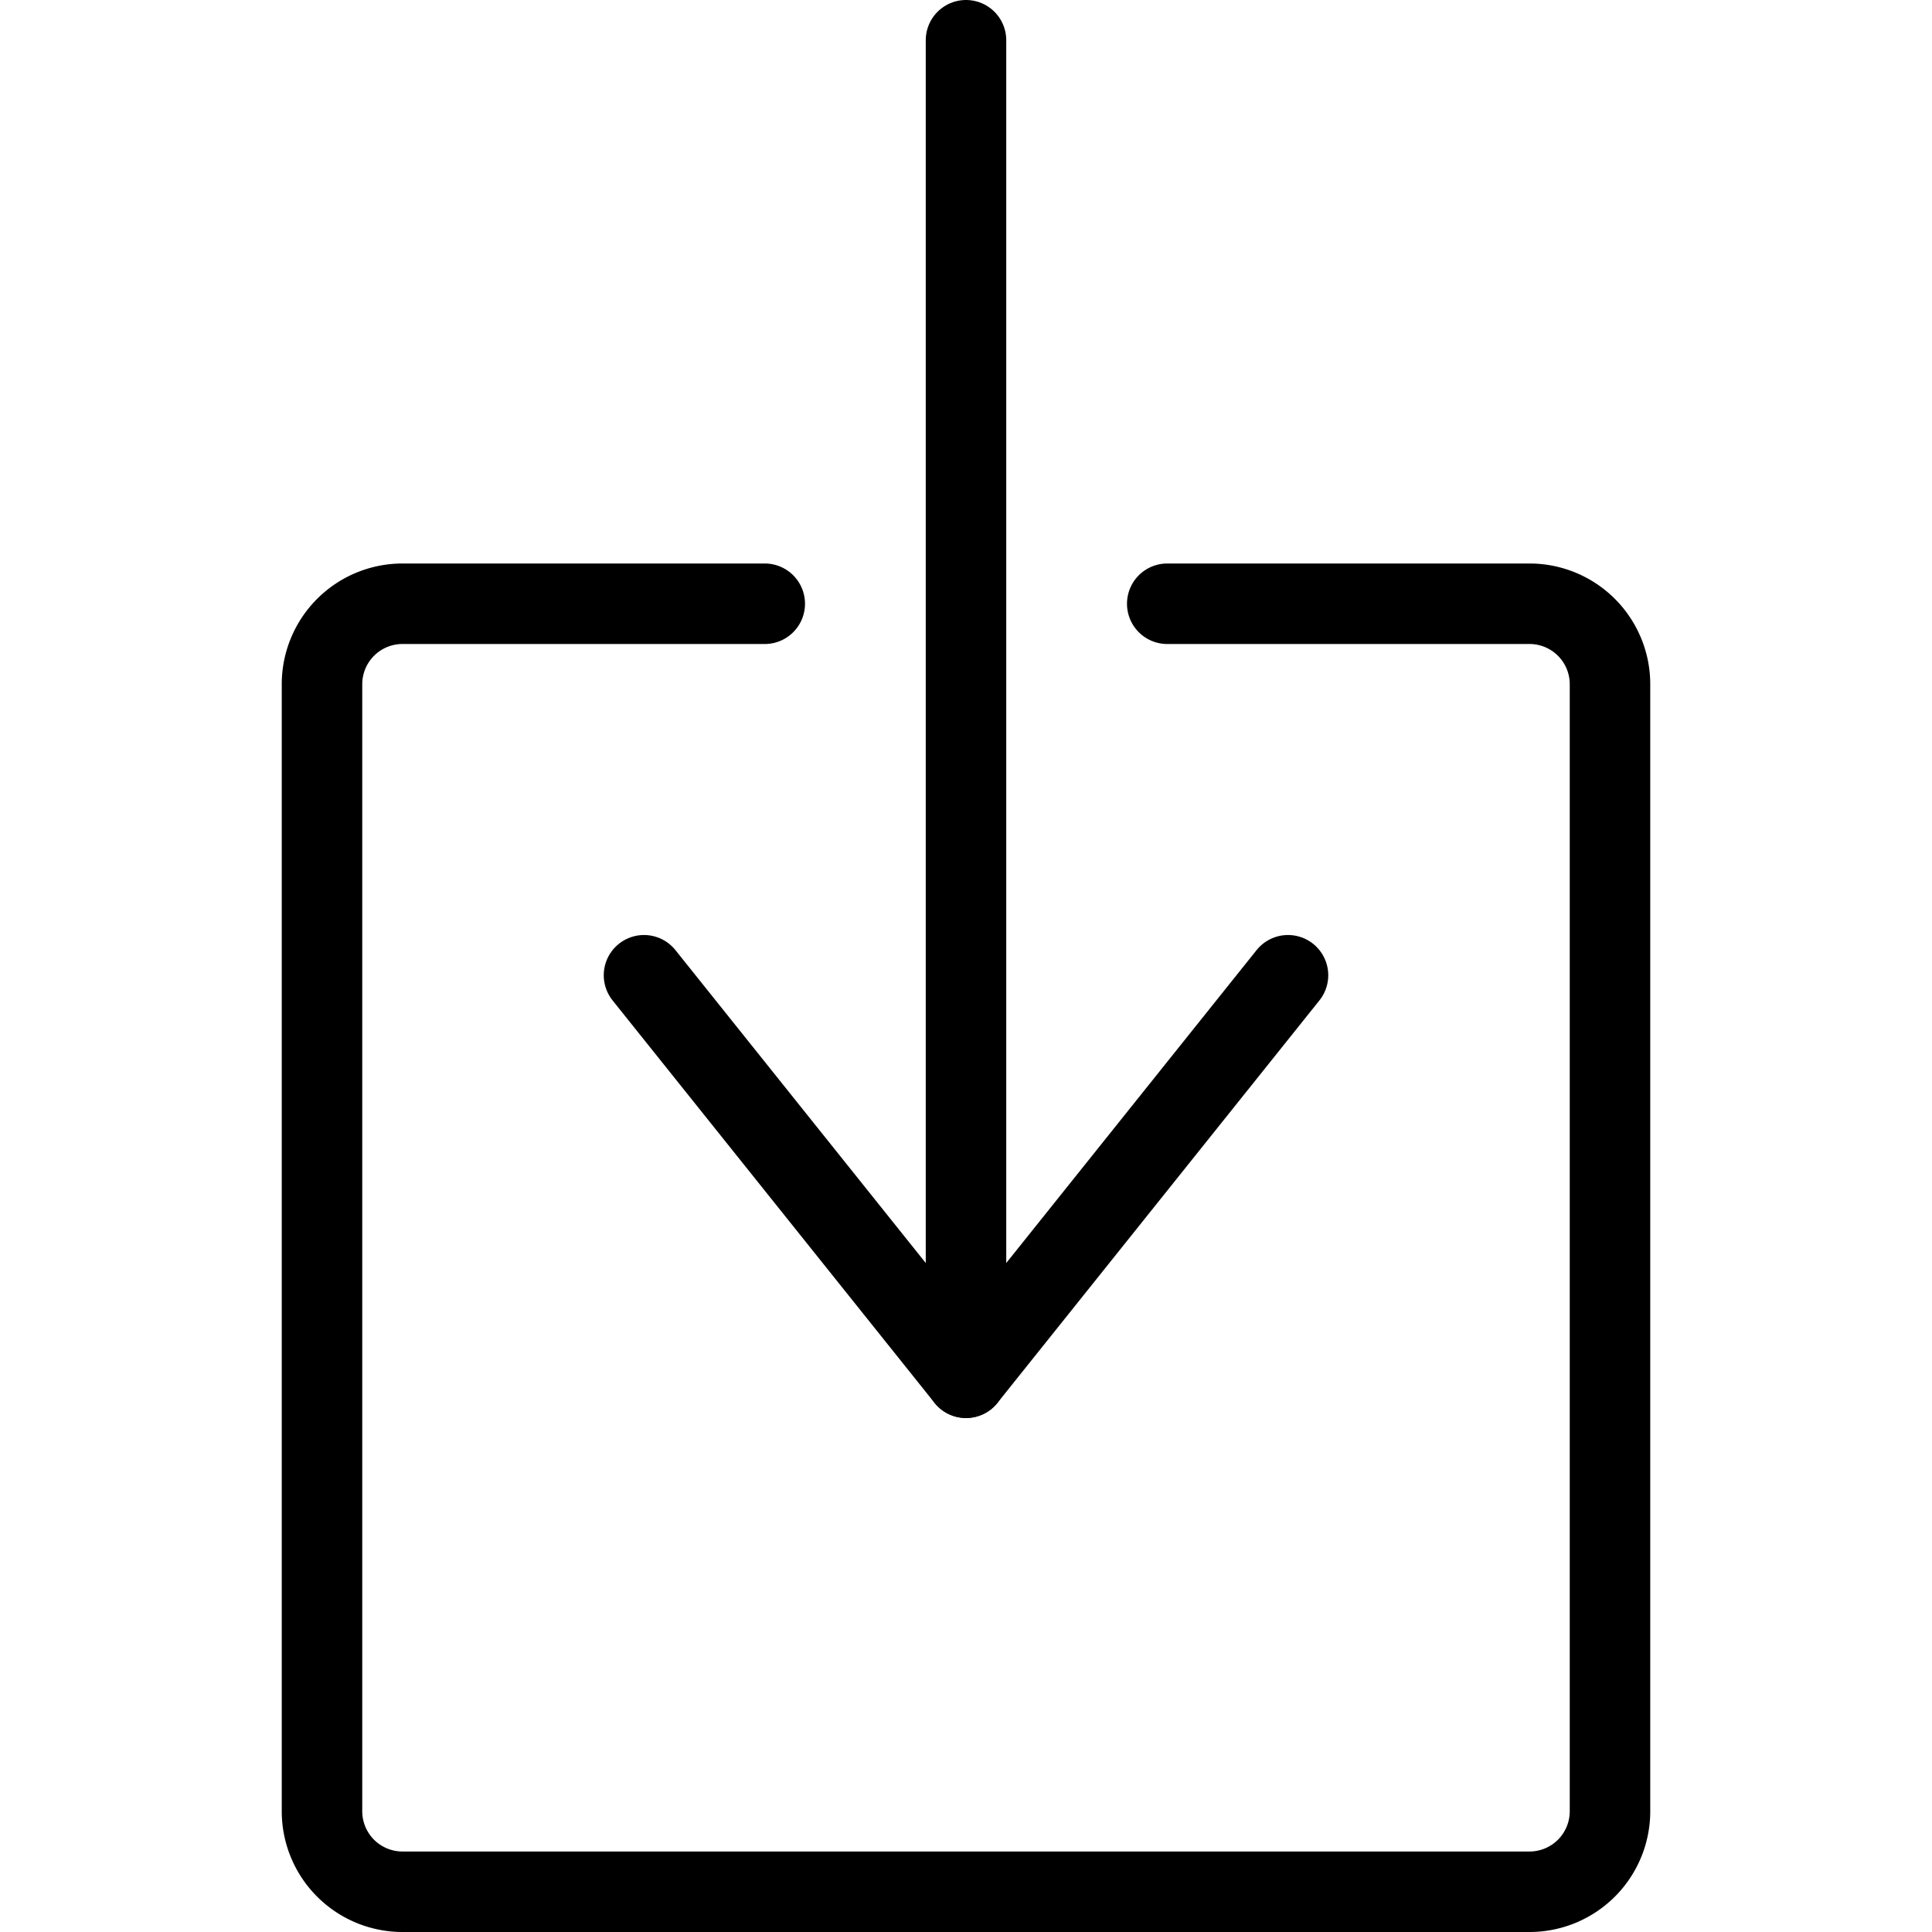
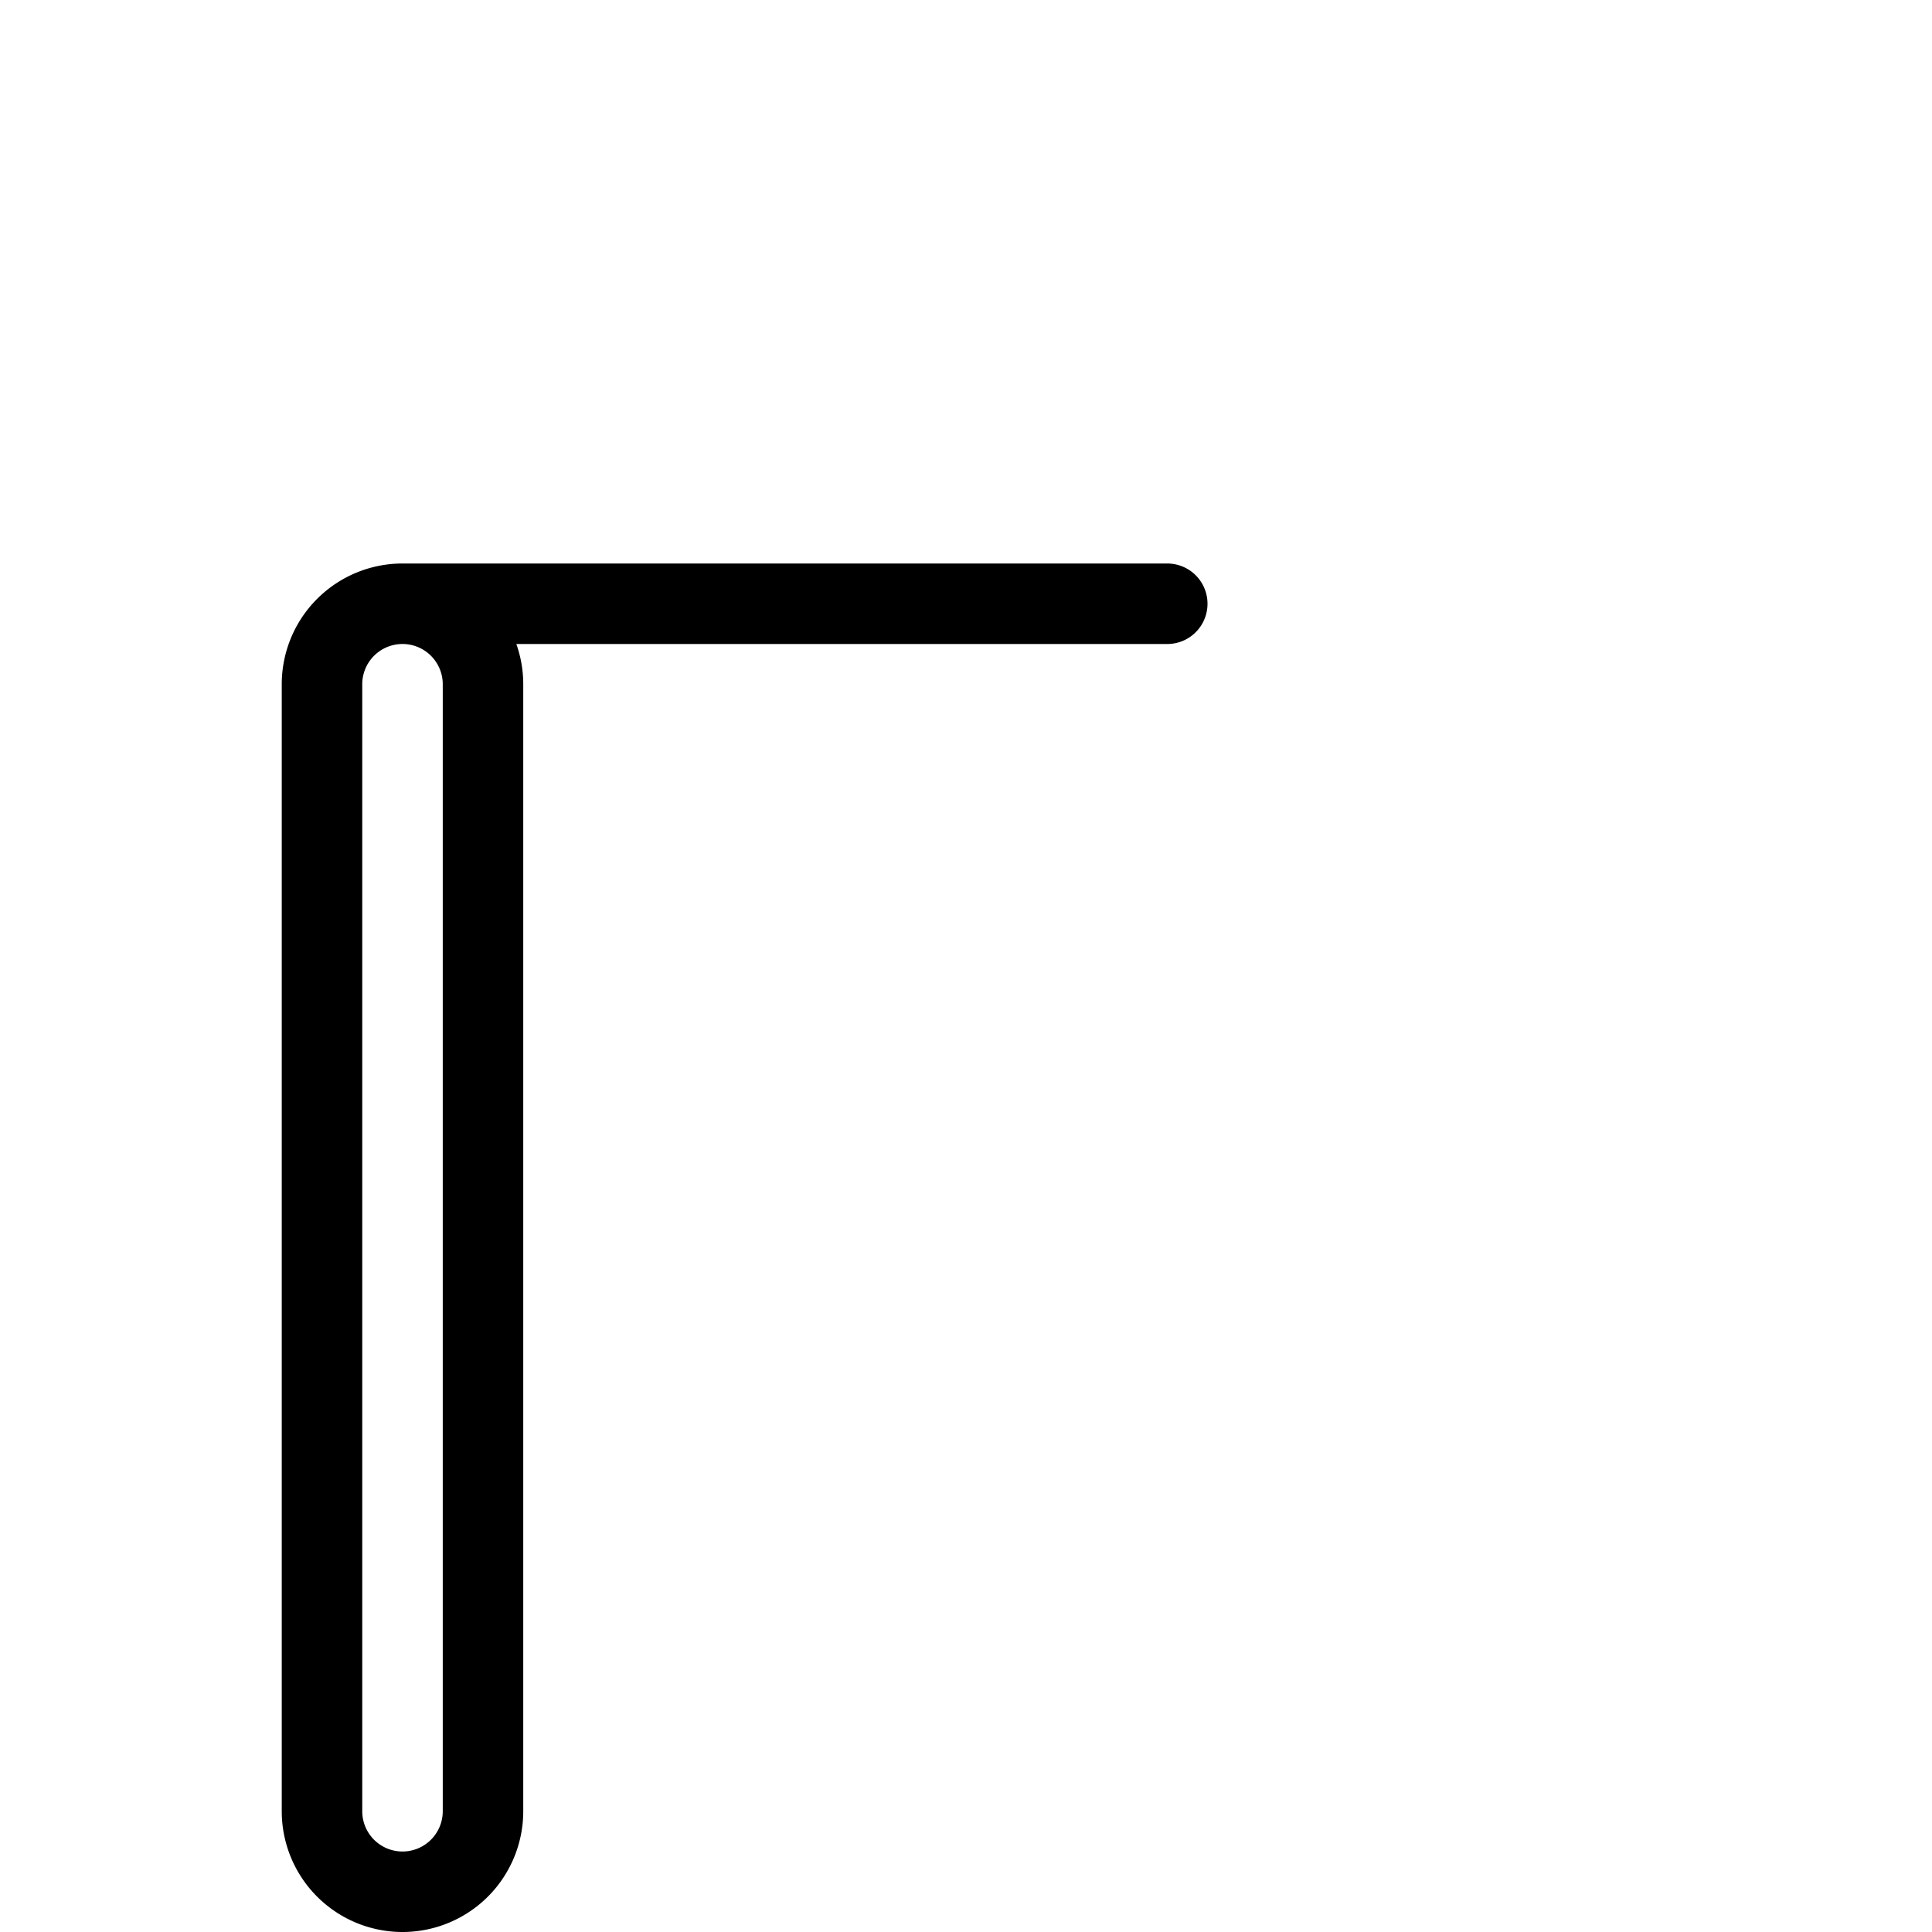
<svg xmlns="http://www.w3.org/2000/svg" viewBox="0 0 24 24">
  <g transform="matrix(1,0,0,1,0,0)">
-     <path d="M12 0.5L12 17.115" fill="none" stroke="#000000" stroke-linecap="round" stroke-linejoin="round" />
-     <path d="M16 12.115L12 17.115 8 12.115" fill="none" stroke="#000000" stroke-linecap="round" stroke-linejoin="round" />
-     <path d="M9.5,7.5H5a1,1,0,0,0-1,1v14a1,1,0,0,0,1,1H19a1,1,0,0,0,1-1V8.5a1,1,0,0,0-1-1H14.5" fill="none" stroke="#000000" stroke-linecap="round" stroke-linejoin="round" />
+     <path d="M9.5,7.5H5a1,1,0,0,0-1,1v14a1,1,0,0,0,1,1a1,1,0,0,0,1-1V8.5a1,1,0,0,0-1-1H14.5" fill="none" stroke="#000000" stroke-linecap="round" stroke-linejoin="round" />
  </g>
</svg>